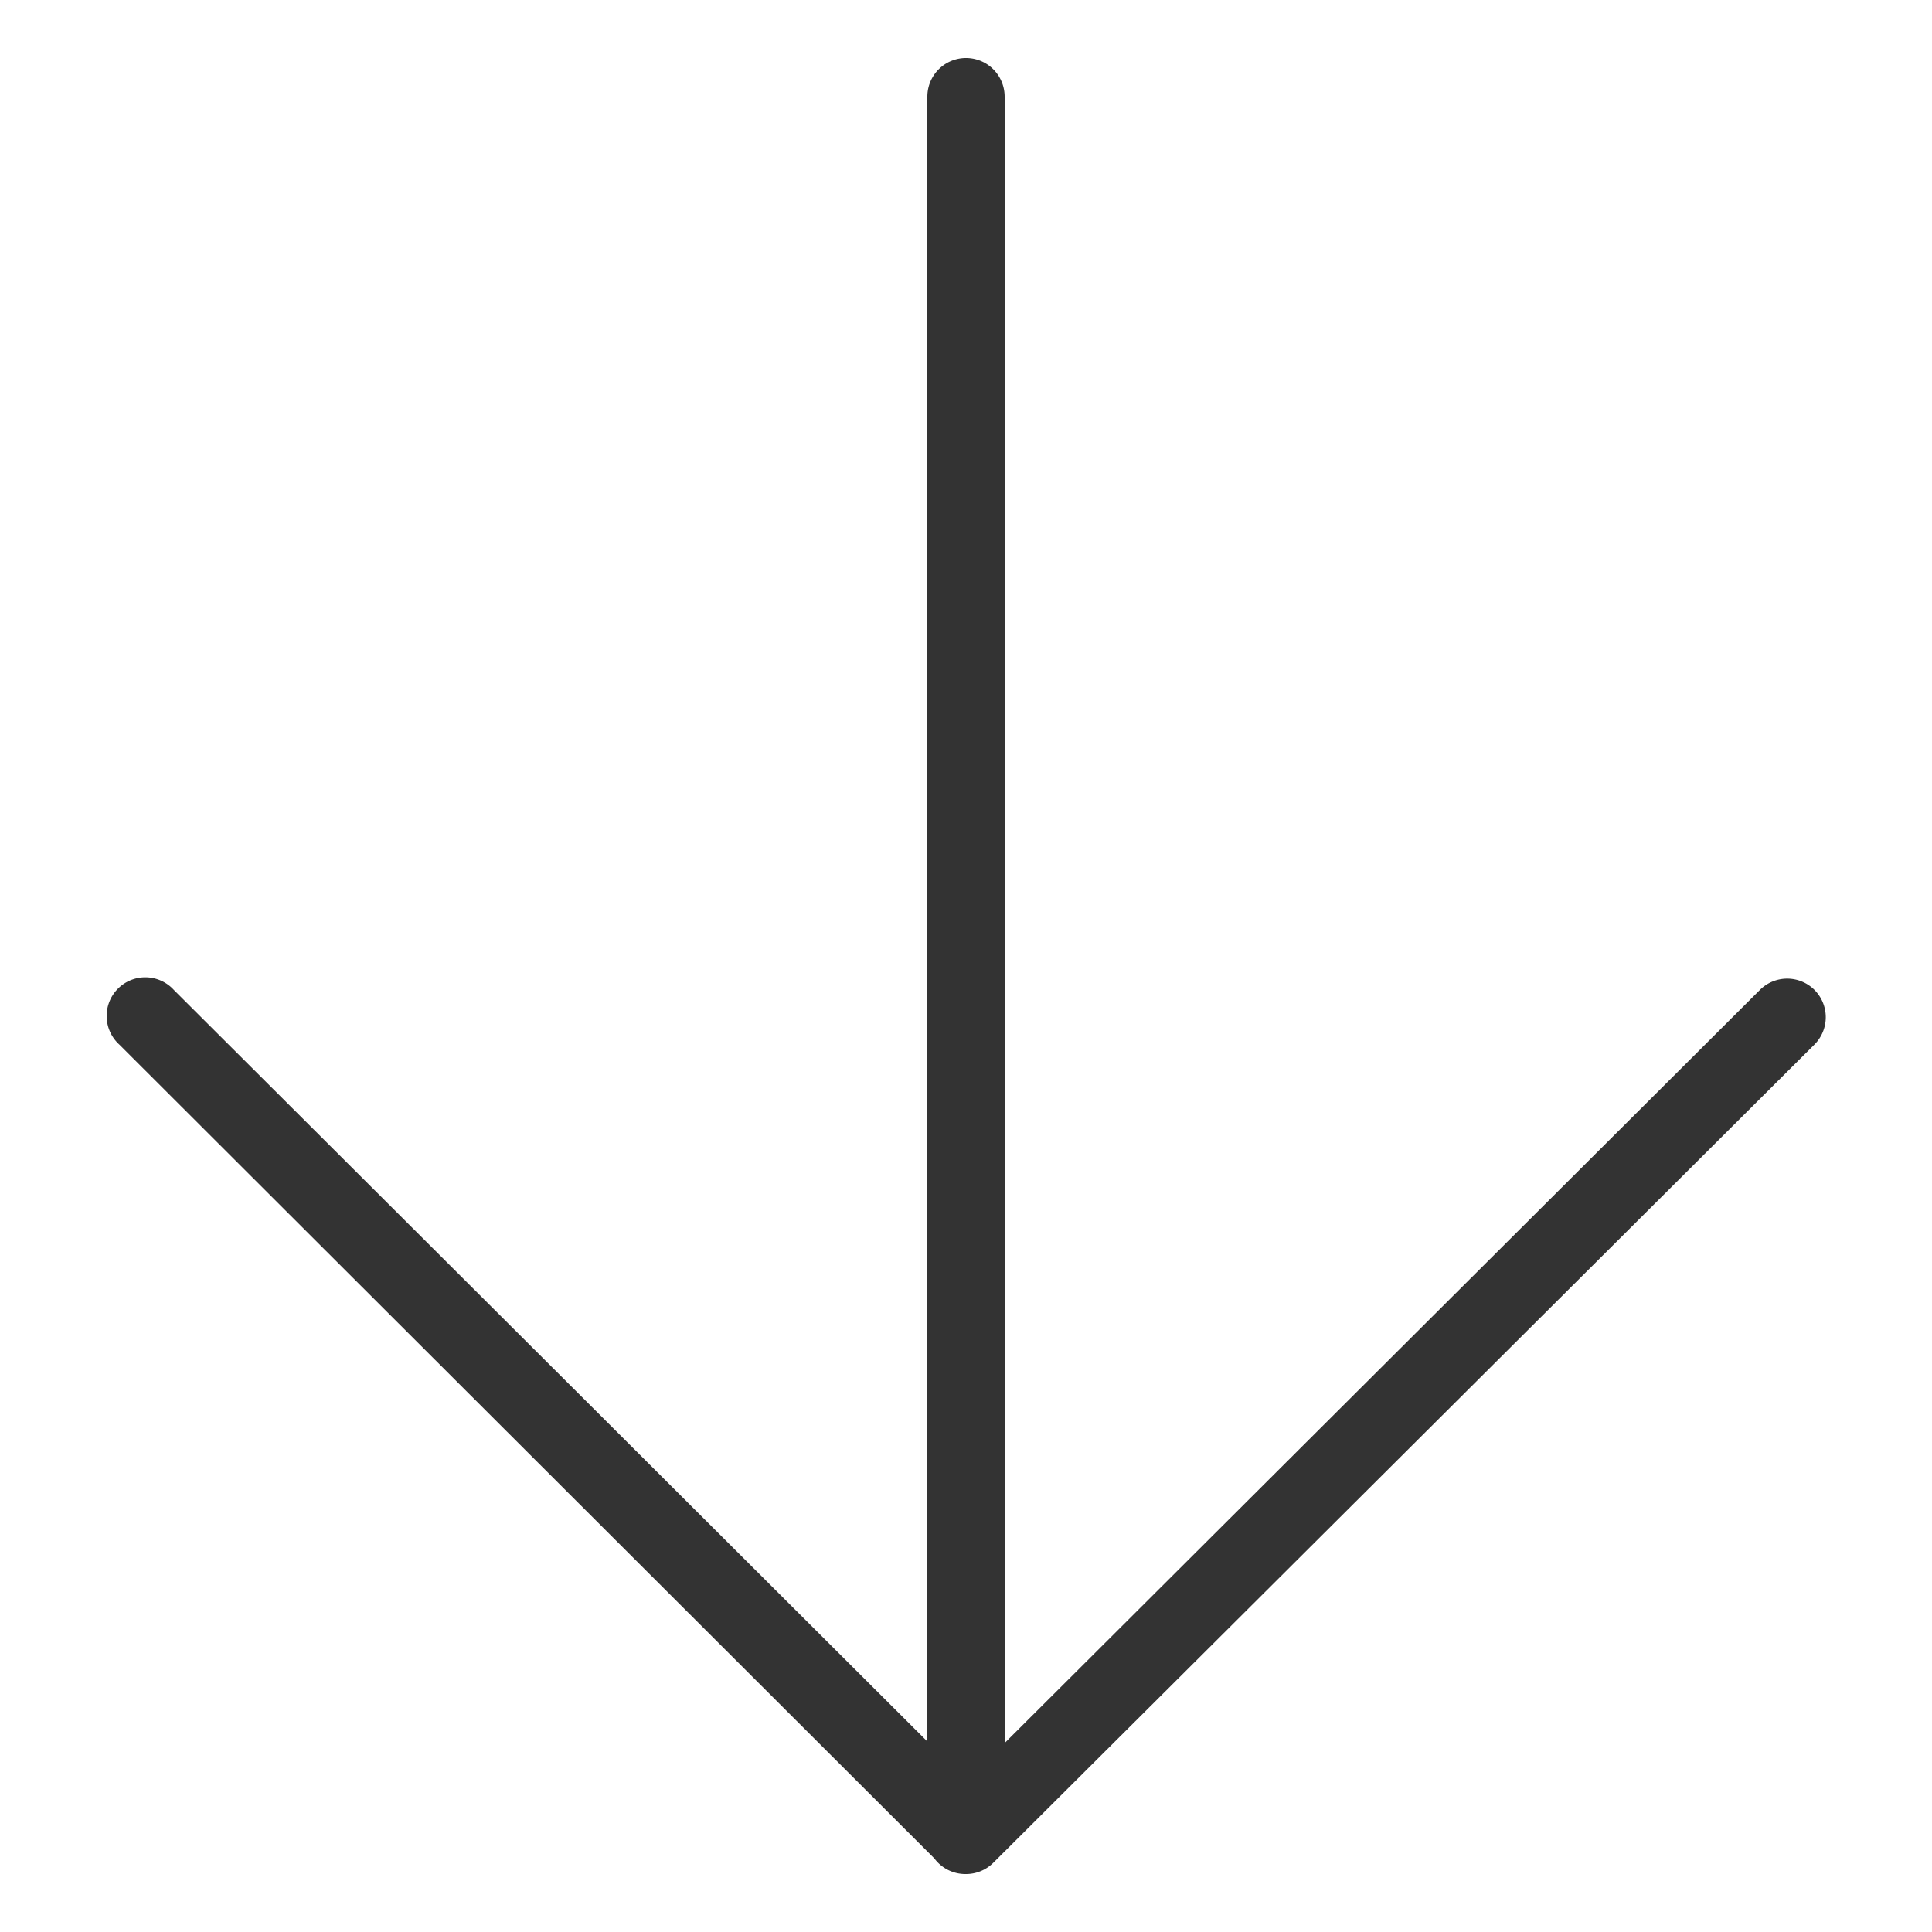
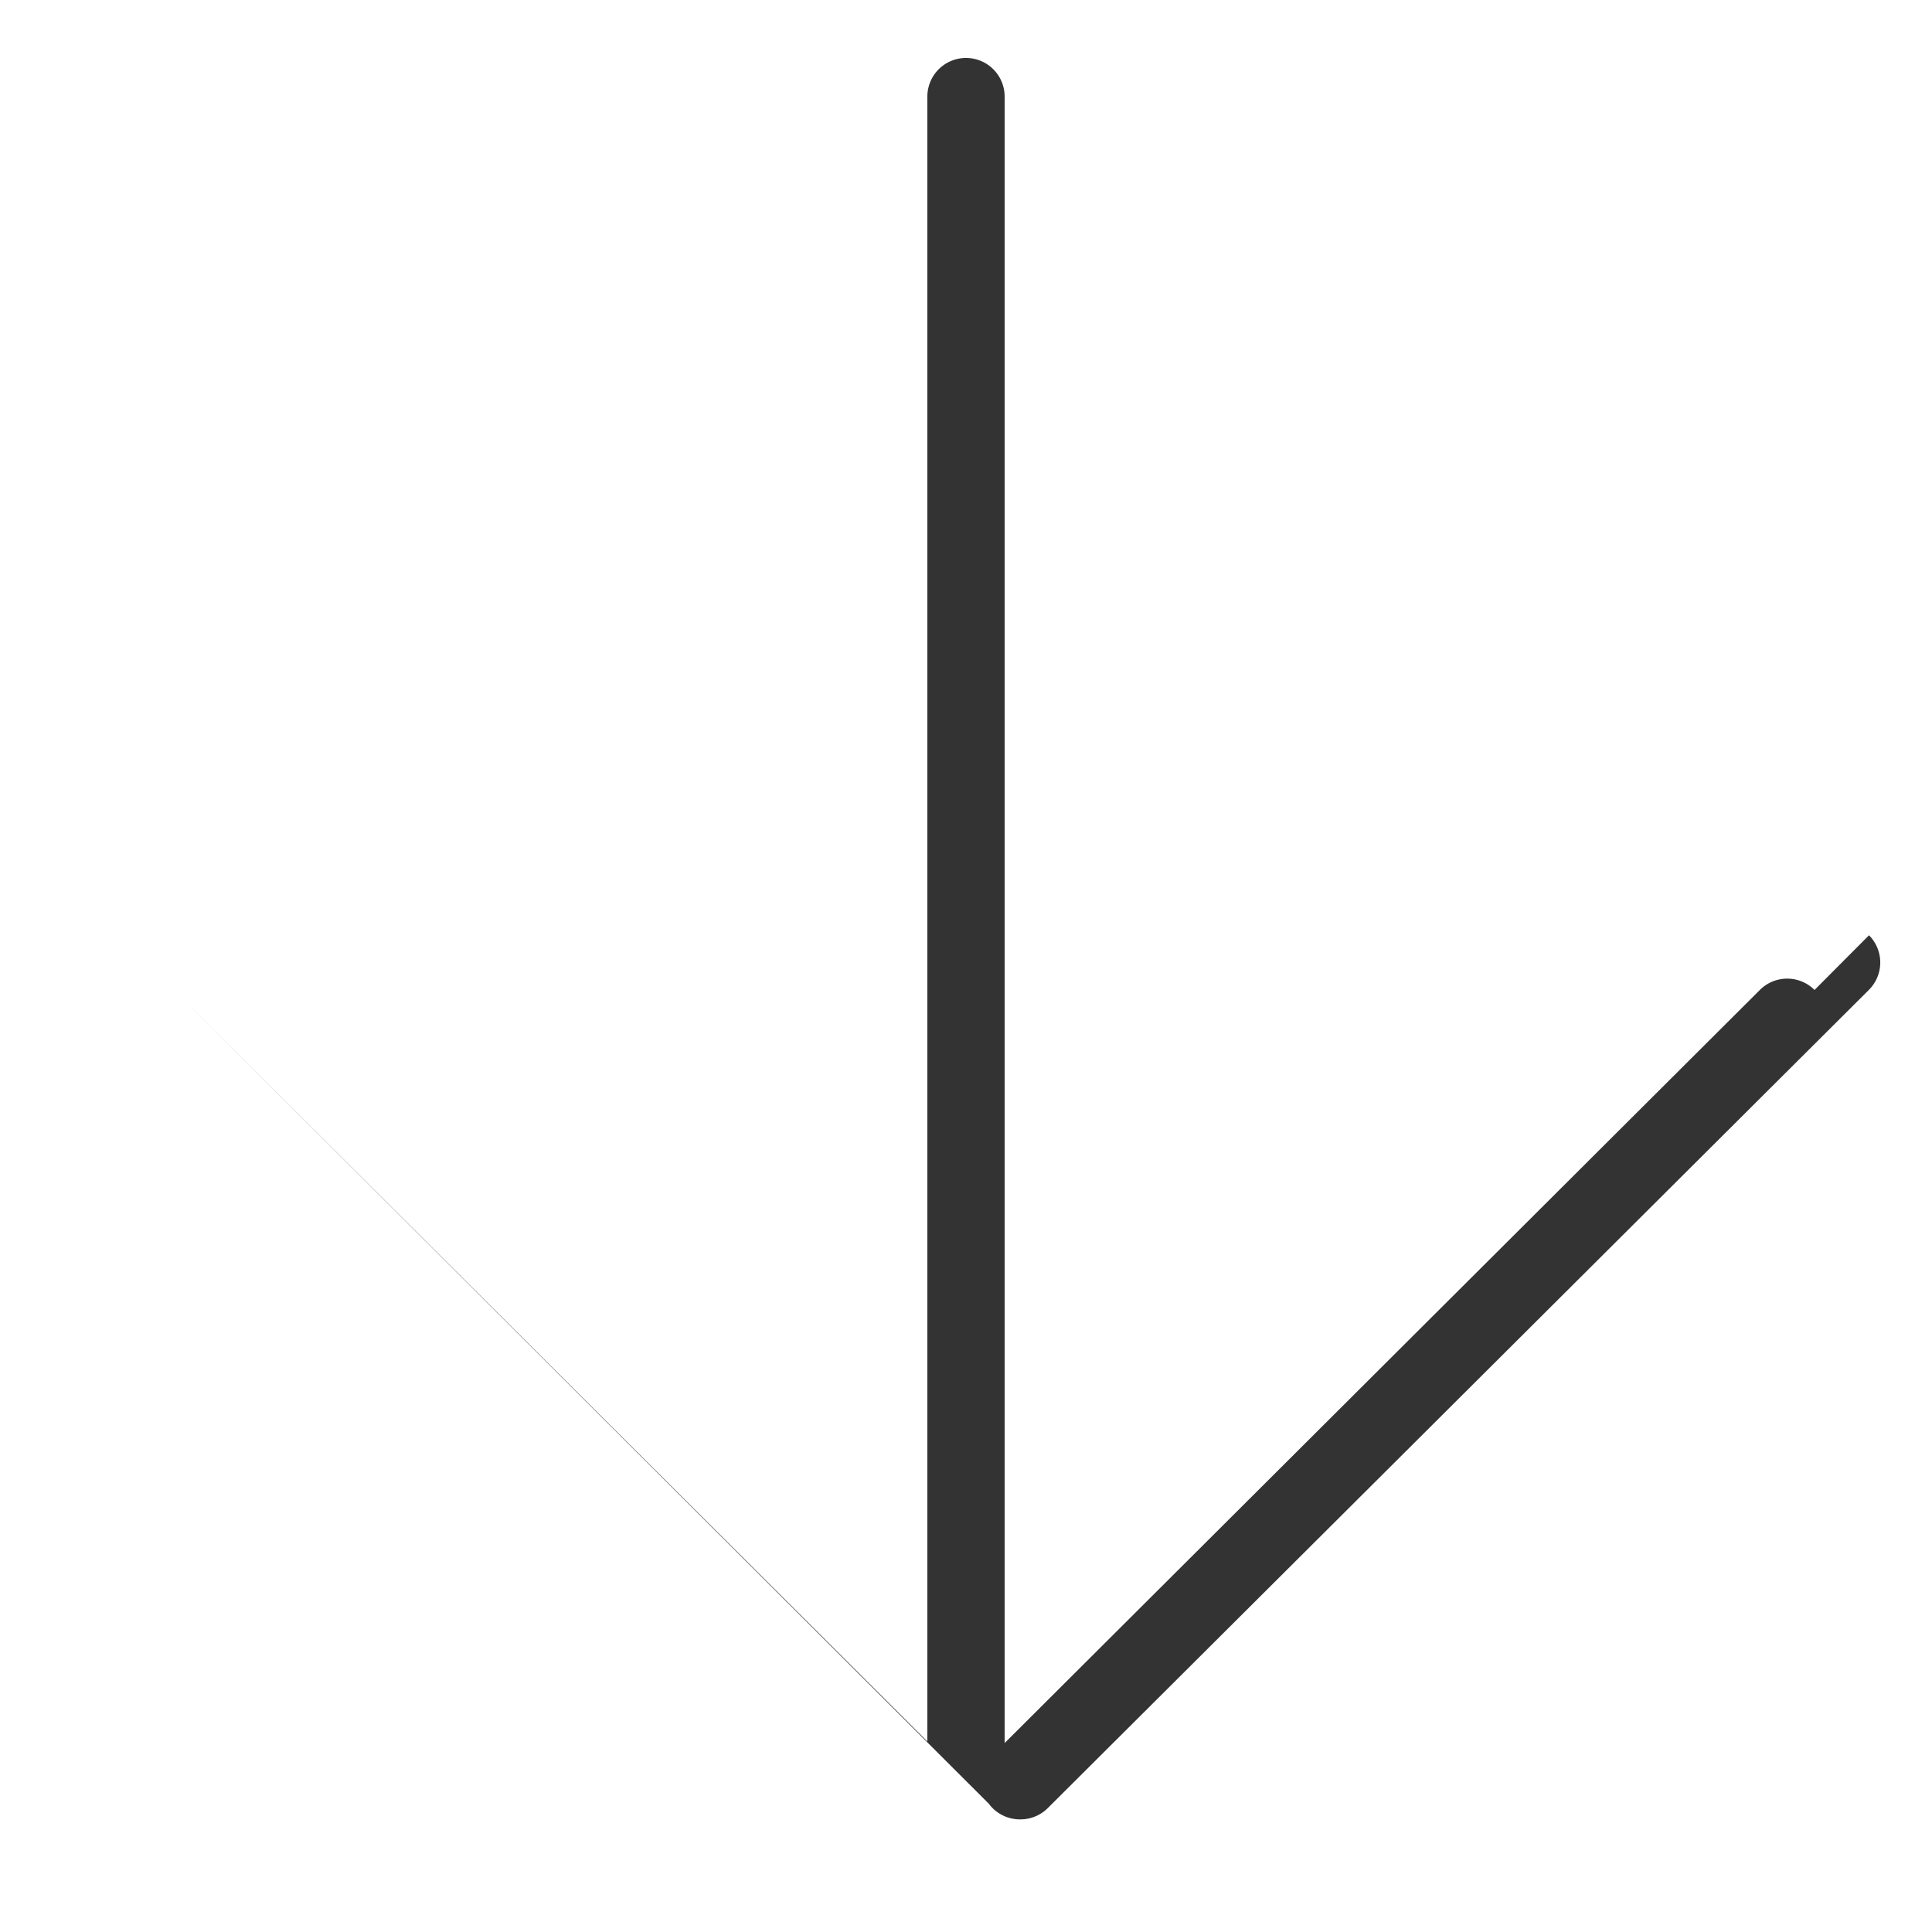
<svg xmlns="http://www.w3.org/2000/svg" viewBox="0 0 100 100">
-   <path d="m93.92 51.24a2 2 0 0 0 -2.83 0l-39.09 38.98v-85.22a2 2 0 0 0 -4 0v85.14l-39-38.9a2 2 0 1 0 -2.82 2.83l42.18 42.12a2 2 0 0 0 1.64.81 2 2 0 0 0 1.41-.58l42.5-42.35a2 2 0 0 0 .01-2.83z" fill="#333" />
+   <path d="m93.92 51.24a2 2 0 0 0 -2.83 0l-39.09 38.98v-85.22a2 2 0 0 0 -4 0v85.14l-39-38.9l42.18 42.12a2 2 0 0 0 1.64.81 2 2 0 0 0 1.41-.58l42.5-42.35a2 2 0 0 0 .01-2.83z" fill="#333" />
</svg>